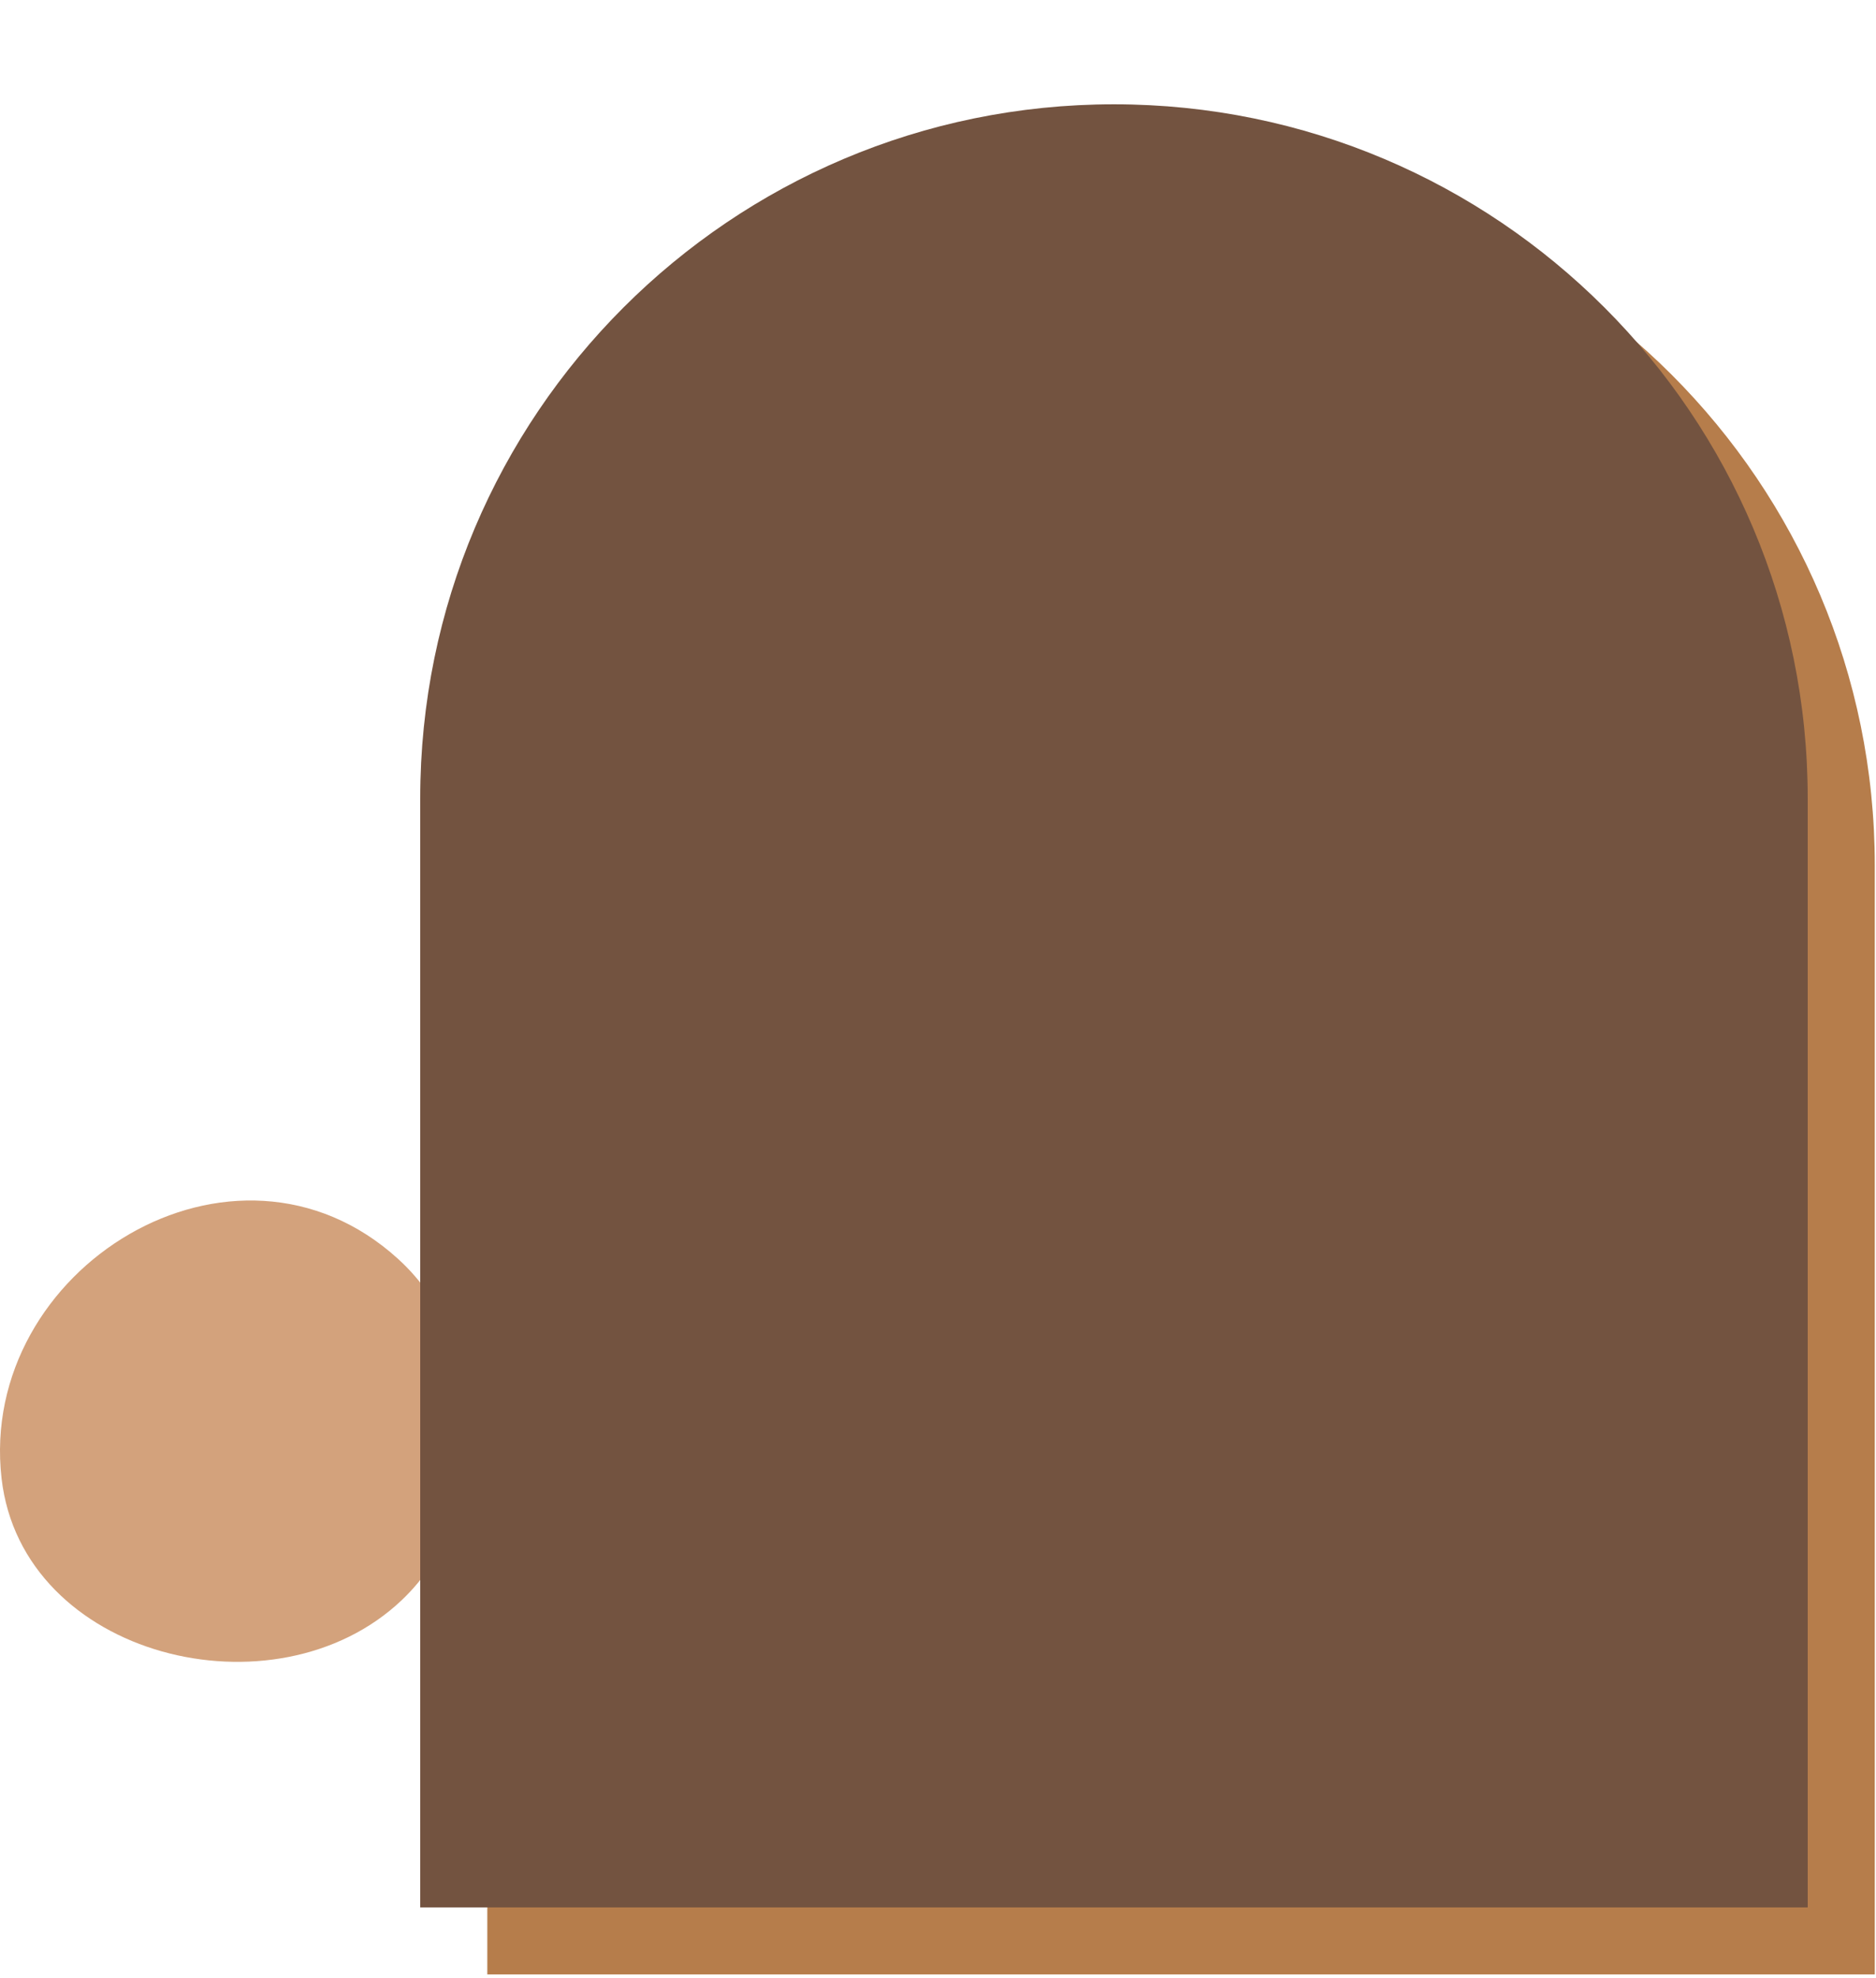
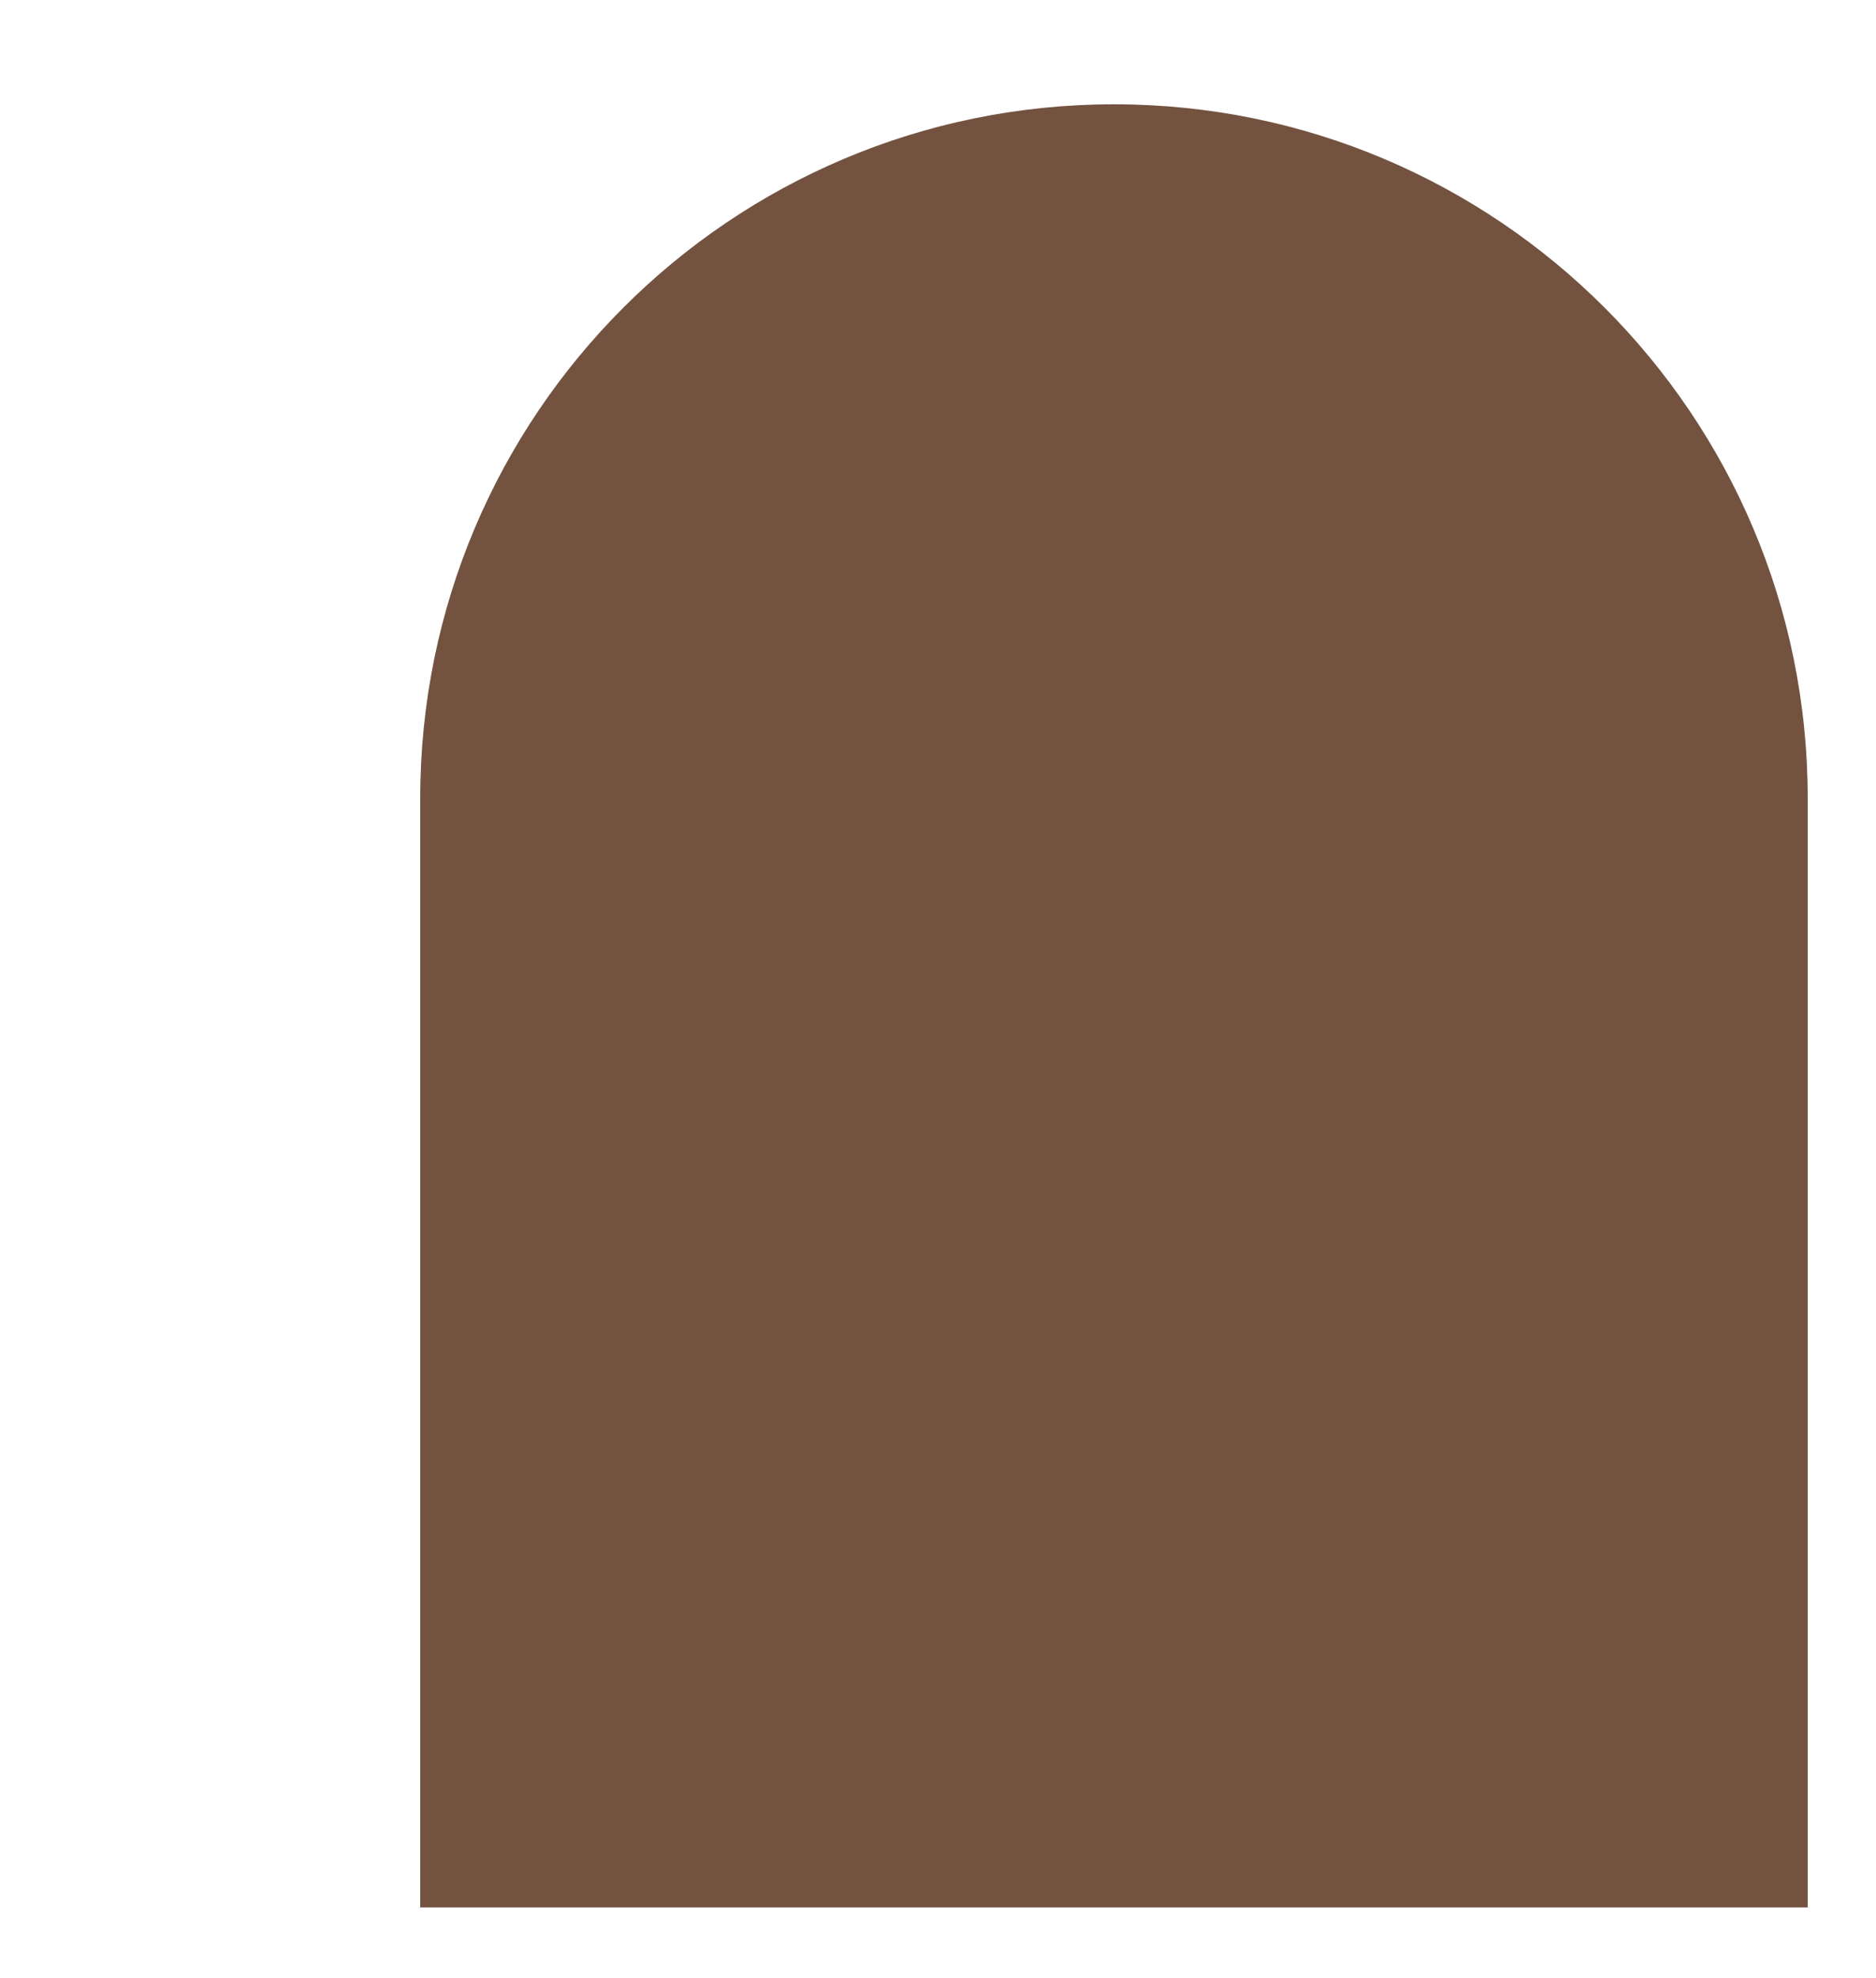
<svg xmlns="http://www.w3.org/2000/svg" width="100%" height="100%" viewBox="0 0 222 234" version="1.1" xml:space="preserve" style="fill-rule:evenodd;clip-rule:evenodd;stroke-miterlimit:10;">
-   <path d="M47.125,148.939c11.161,10.161 11.365,29.961 0.415,40.351c-14.962,14.196 -44.937,6.776 -47.355,-14.401c-2.837,-24.854 27.57,-43.583 46.94,-25.95" style="fill:#d3a27c;fill-rule:nonzero;" />
-   <path d="M221.856,233.569l-164.189,-0l-0,-131.199c-0,-45.339 36.755,-82.095 82.095,-82.095c45.339,-0 82.094,36.756 82.094,82.095l-0,131.199Z" style="fill:#b67d4b;fill-rule:nonzero;" />
  <path d="M213.919,225.632l-164.19,-0l-0,-131.199c-0,-45.341 36.755,-82.095 82.095,-82.095l0.001,-0c45.338,-0 82.094,36.754 82.094,82.095l-0,131.199Z" style="fill:#735340;fill-rule:nonzero;" />
  <path d="M203.022,218.318l-164.189,0l-0,-131.199c-0,-45.34 36.755,-82.094 82.094,-82.094c45.34,-0 82.095,36.754 82.095,82.094l-0,131.199Z" style="fill:none;fill-rule:nonzero;stroke:#735340;stroke-opacity:0;stroke-width:1px;" />
</svg>